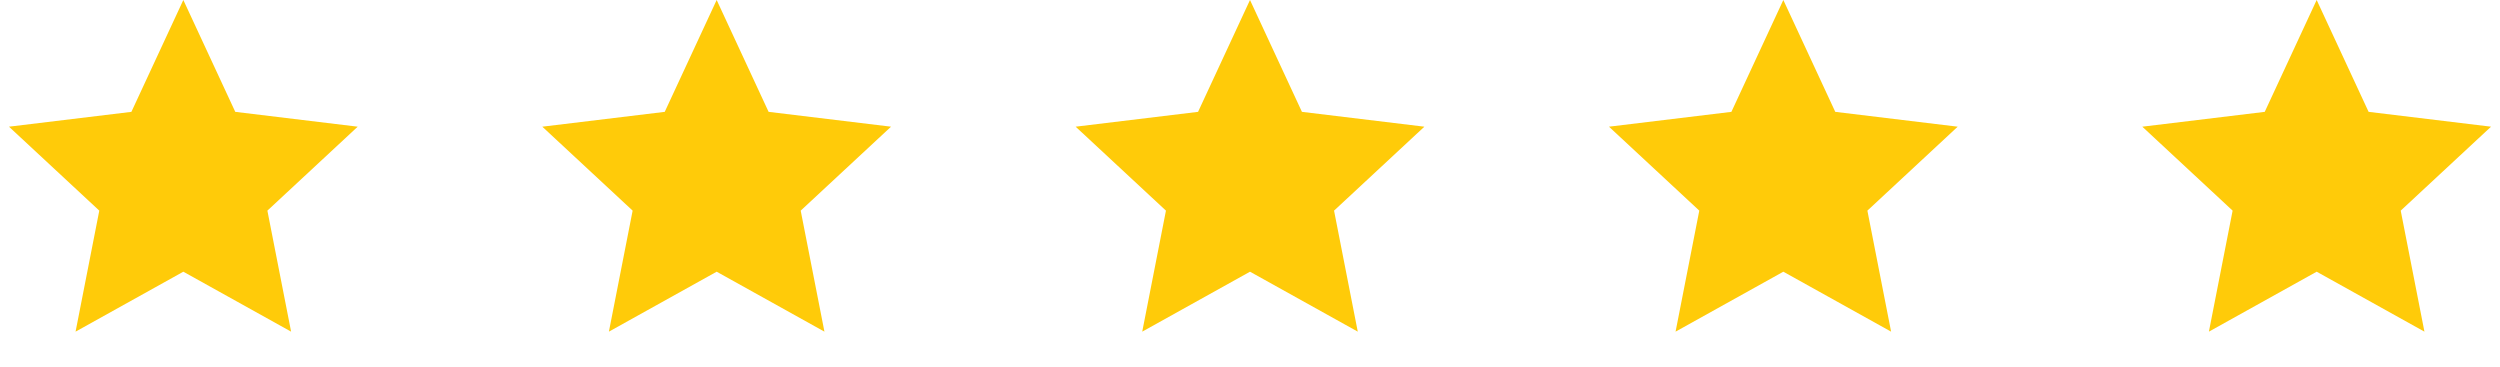
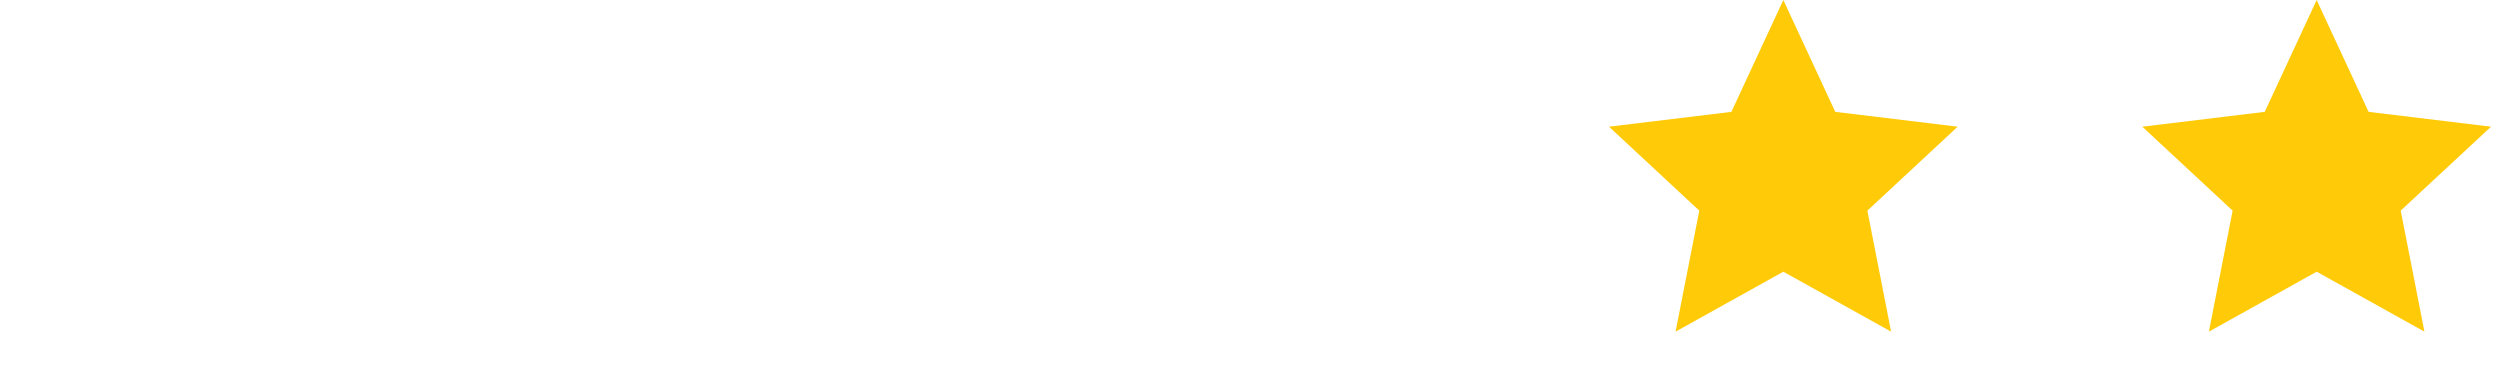
<svg xmlns="http://www.w3.org/2000/svg" width="150" height="22" viewBox="0 0 150 22" fill="none">
-   <path d="M11 0L14.116 6.711L21.462 7.601L16.043 12.638L17.466 19.899L11 16.302L4.534 19.899L5.957 12.638L0.538 7.601L7.884 6.711L11 0Z" fill="#FFCB09" />
-   <path d="M43 0L46.116 6.711L53.462 7.601L48.042 12.638L49.466 19.899L43 16.302L36.534 19.899L37.958 12.638L32.538 7.601L39.884 6.711L43 0Z" fill="#FFCB09" />
-   <path d="M75 0L78.116 6.711L85.462 7.601L80.043 12.638L81.466 19.899L75 16.302L68.534 19.899L69.957 12.638L64.538 7.601L71.884 6.711L75 0Z" fill="#FFCB09" />
  <path d="M107 0L110.116 6.711L117.462 7.601L112.043 12.638L113.466 19.899L107 16.302L100.534 19.899L101.957 12.638L96.538 7.601L103.884 6.711L107 0Z" fill="#FFCB09" />
  <path d="M139 0L142.116 6.711L149.462 7.601L144.043 12.638L145.466 19.899L139 16.302L132.534 19.899L133.957 12.638L128.538 7.601L135.884 6.711L139 0Z" fill="#FFCB09" />
</svg>